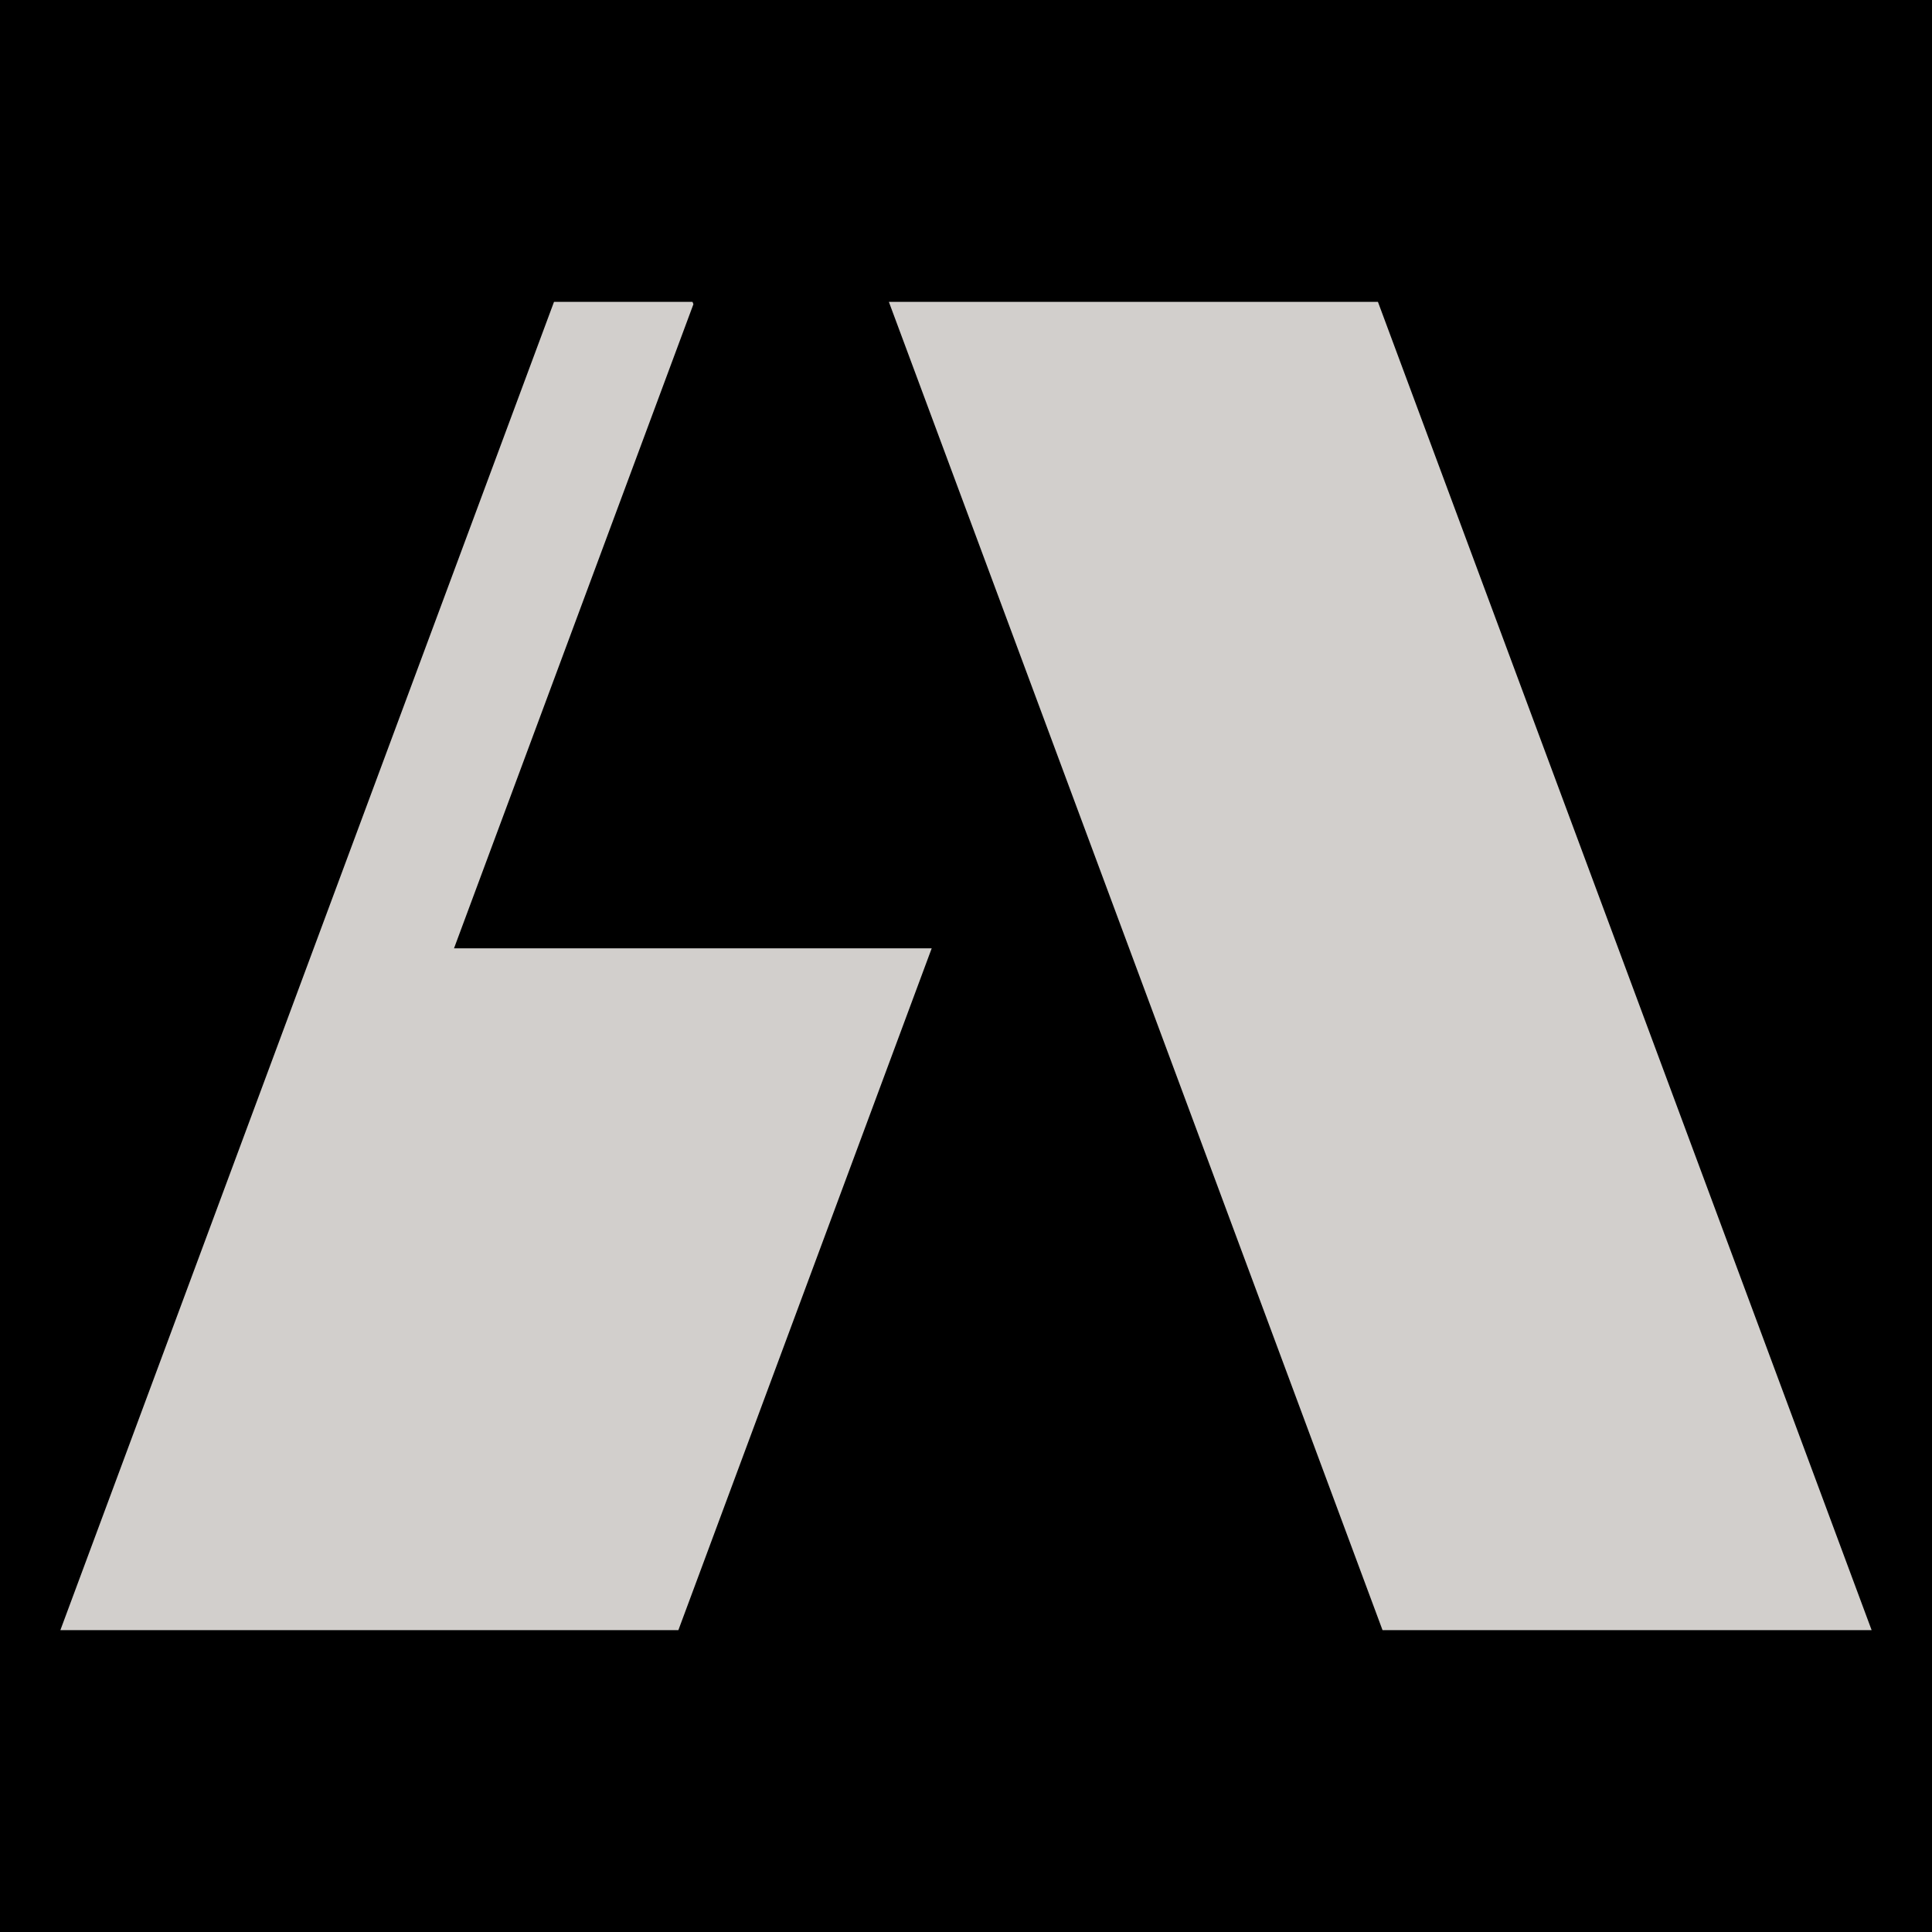
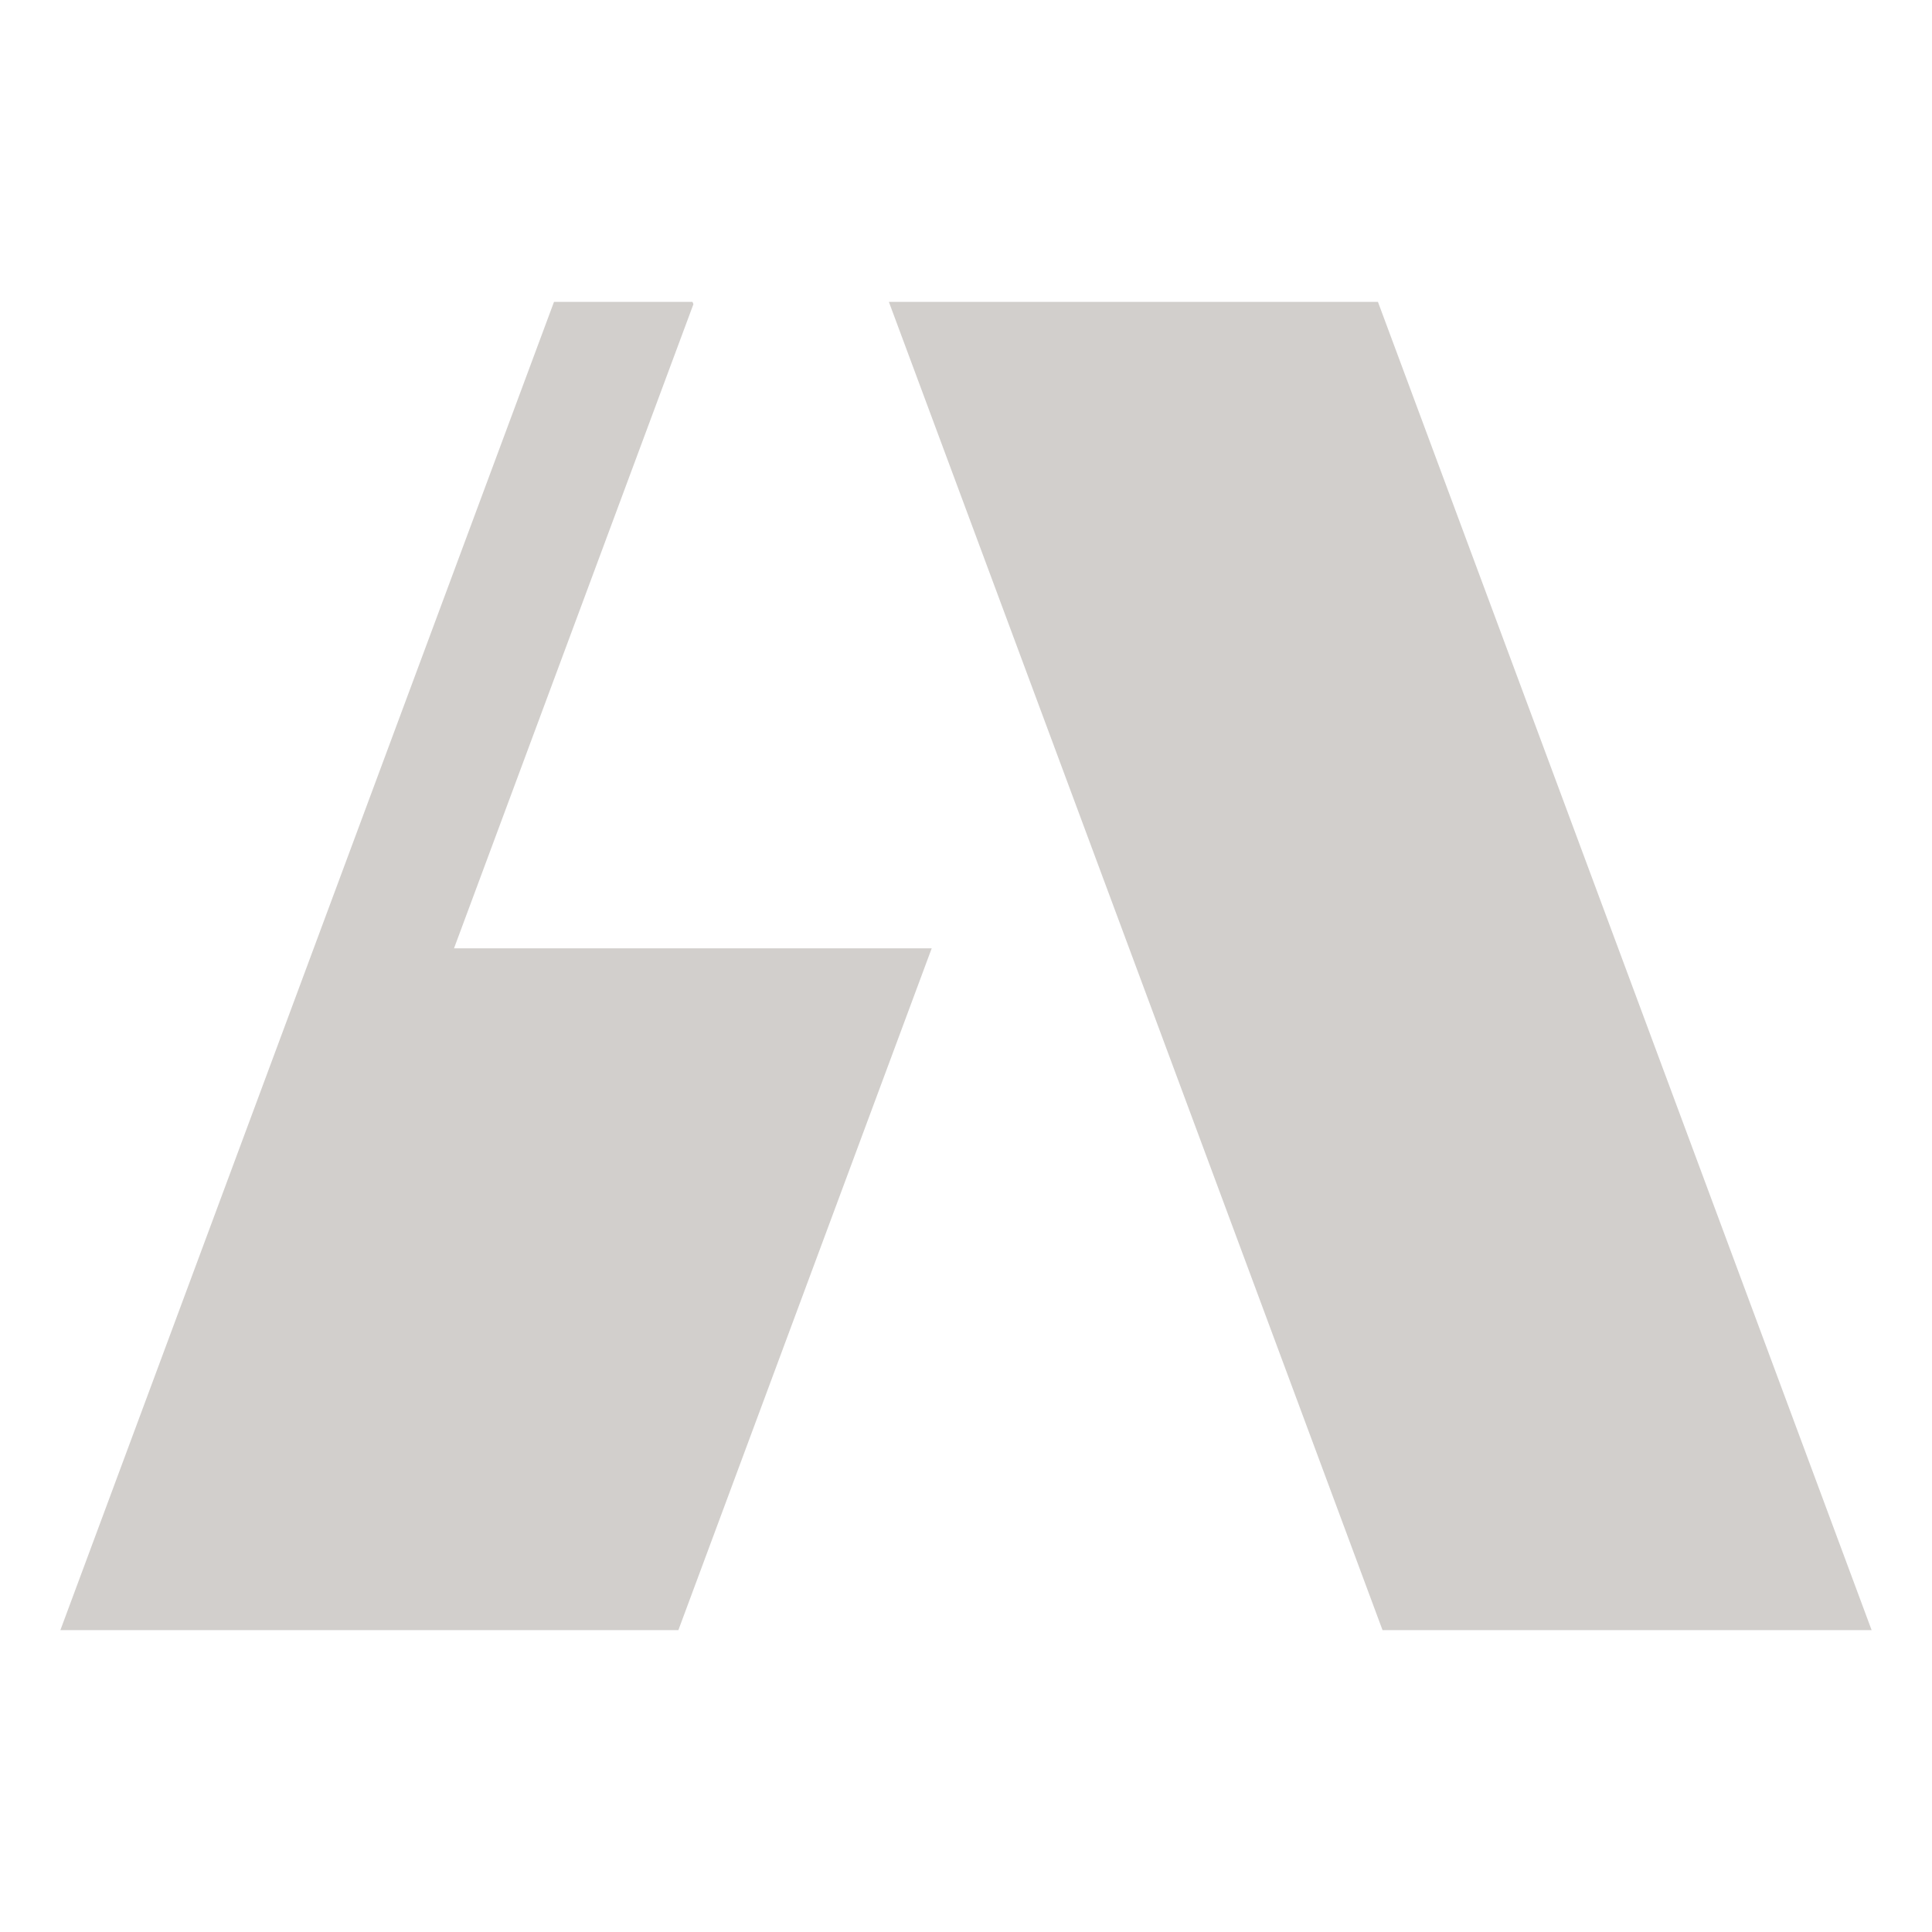
<svg xmlns="http://www.w3.org/2000/svg" width="32" height="32" viewBox="0 0 32 32" fill="none">
-   <rect width="32" height="32" fill="black" />
  <g clip-path="url(#clip0_188_2297)">
    <path d="M11.485 5.039L11.47 5H9.176L5.196 15.707L1 27H3.324H11.236L15.432 15.707H7.52L11.485 5.039Z" fill="#D2CFCC" />
    <path d="M26.803 15.707L22.823 5H22.664H14.752H14.723L14.737 5.039L18.694 15.684L22.899 27H31L26.803 15.707Z" fill="#D2CFCC" />
  </g>
  <defs>
    <clipPath id="clip0_188_2297">
      <rect width="30" height="22" fill="white" transform="translate(1 5)" />
    </clipPath>
  </defs>
</svg>